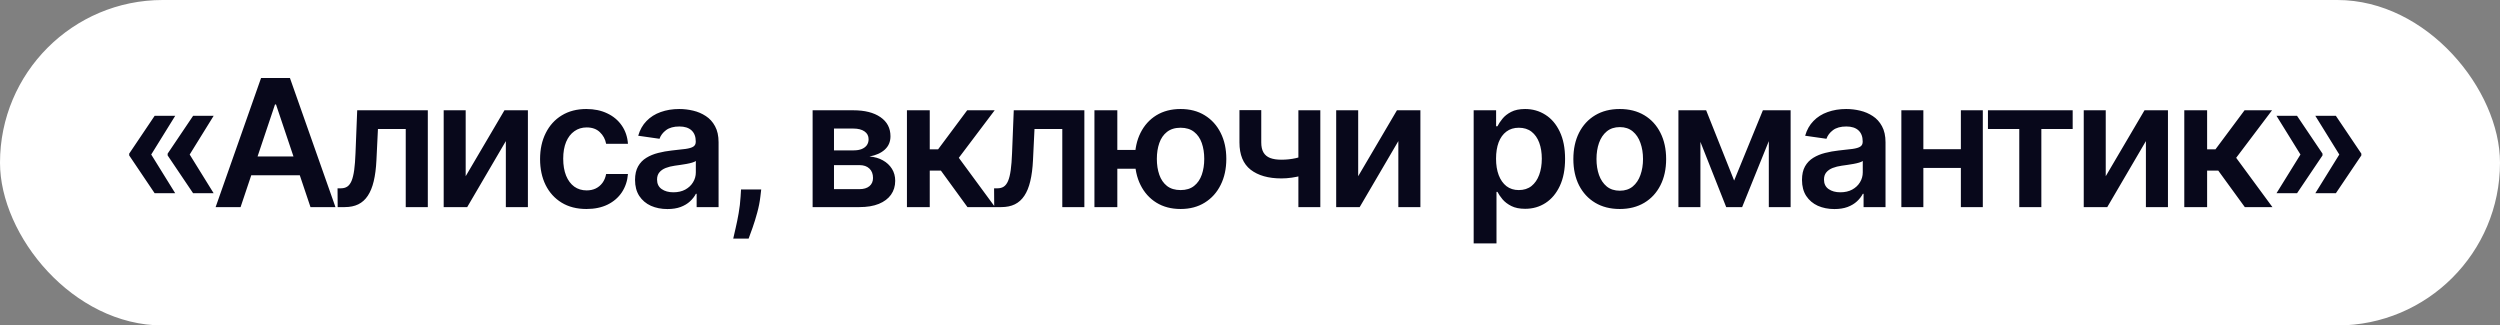
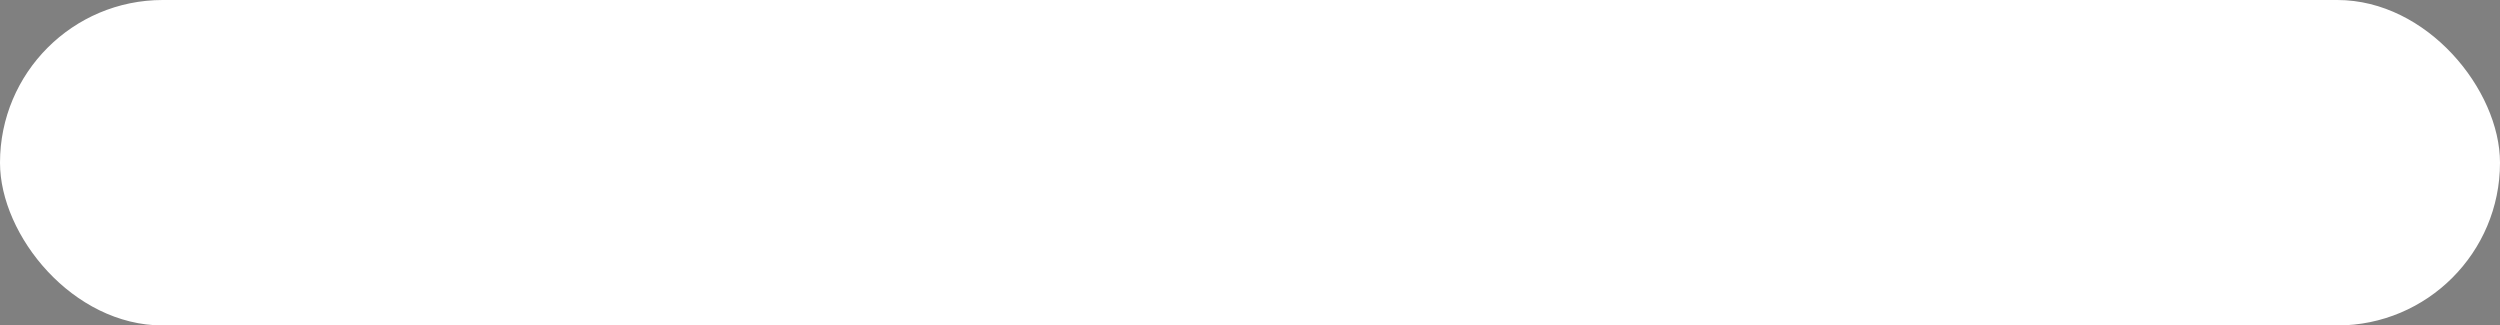
<svg xmlns="http://www.w3.org/2000/svg" width="169" height="22" viewBox="0 0 169 22" fill="none">
  <rect x="0" y="0" width="169" height="22" fill="#808080" stroke="none" />
  <rect width="169" height="22" rx="11" fill="white" />
-   <path d="M11.844 13.062H10.454L8.733 10.506V10.421H10.207L11.844 13.062ZM11.844 7.83L10.207 10.472H8.733V10.386L10.454 7.83H11.844ZM14.443 13.062H13.054L11.332 10.506V10.421H12.807L14.443 13.062ZM14.443 7.83L12.807 10.472H11.332V10.386L13.054 7.83H14.443ZM16.263 14H14.576L17.648 5.273H19.6L22.677 14H20.989L18.658 7.062H18.59L16.263 14ZM16.319 10.578H20.921V11.848H16.319V10.578ZM22.826 14L22.818 12.73H23.044C23.214 12.73 23.358 12.692 23.474 12.615C23.59 12.538 23.687 12.411 23.764 12.232C23.84 12.05 23.9 11.805 23.943 11.499C23.985 11.192 24.015 10.81 24.032 10.352L24.147 7.455H28.92V14H27.428V8.72H25.549L25.447 10.829C25.421 11.375 25.36 11.848 25.264 12.249C25.17 12.646 25.036 12.974 24.863 13.233C24.693 13.492 24.478 13.685 24.22 13.812C23.961 13.938 23.656 14 23.303 14H22.826ZM31.48 11.912L34.101 7.455H35.686V14H34.195V9.538L31.583 14H29.993V7.455H31.48V11.912ZM39.646 14.128C38.992 14.128 38.431 13.984 37.962 13.697C37.496 13.411 37.137 13.014 36.884 12.508C36.634 12 36.509 11.415 36.509 10.753C36.509 10.088 36.637 9.501 36.893 8.993C37.148 8.482 37.509 8.084 37.975 7.8C38.444 7.513 38.998 7.369 39.637 7.369C40.168 7.369 40.639 7.467 41.048 7.663C41.46 7.857 41.788 8.131 42.032 8.486C42.276 8.838 42.416 9.25 42.45 9.722H40.975C40.916 9.406 40.773 9.143 40.549 8.933C40.328 8.72 40.031 8.614 39.658 8.614C39.343 8.614 39.066 8.699 38.828 8.869C38.589 9.037 38.403 9.278 38.269 9.594C38.139 9.909 38.073 10.287 38.073 10.727C38.073 11.173 38.139 11.557 38.269 11.878C38.4 12.196 38.583 12.442 38.819 12.615C39.058 12.786 39.337 12.871 39.658 12.871C39.886 12.871 40.089 12.828 40.268 12.743C40.45 12.655 40.602 12.528 40.724 12.364C40.846 12.199 40.93 11.999 40.975 11.763H42.45C42.413 12.226 42.276 12.636 42.041 12.994C41.805 13.349 41.484 13.628 41.078 13.829C40.671 14.028 40.194 14.128 39.646 14.128ZM45.12 14.132C44.705 14.132 44.331 14.058 43.999 13.911C43.67 13.76 43.408 13.538 43.215 13.246C43.025 12.953 42.929 12.592 42.929 12.163C42.929 11.794 42.998 11.489 43.134 11.247C43.27 11.006 43.456 10.812 43.692 10.668C43.928 10.523 44.194 10.413 44.489 10.339C44.788 10.263 45.096 10.207 45.414 10.173C45.797 10.133 46.108 10.098 46.347 10.067C46.586 10.033 46.759 9.982 46.867 9.913C46.978 9.842 47.033 9.733 47.033 9.585V9.56C47.033 9.239 46.938 8.99 46.748 8.814C46.557 8.638 46.283 8.55 45.925 8.55C45.547 8.55 45.248 8.632 45.026 8.797C44.807 8.962 44.66 9.156 44.583 9.381L43.143 9.176C43.256 8.778 43.444 8.446 43.705 8.179C43.967 7.909 44.286 7.707 44.664 7.574C45.042 7.438 45.459 7.369 45.917 7.369C46.232 7.369 46.546 7.406 46.858 7.48C47.171 7.554 47.456 7.676 47.715 7.847C47.974 8.014 48.181 8.243 48.337 8.533C48.496 8.822 48.576 9.185 48.576 9.619V14H47.093V13.101H47.042C46.948 13.283 46.816 13.453 46.645 13.612C46.478 13.768 46.266 13.895 46.011 13.992C45.758 14.085 45.461 14.132 45.12 14.132ZM45.52 12.999C45.83 12.999 46.099 12.938 46.326 12.815C46.553 12.69 46.728 12.526 46.85 12.321C46.975 12.117 47.038 11.893 47.038 11.652V10.881C46.989 10.921 46.907 10.957 46.79 10.992C46.677 11.026 46.549 11.055 46.407 11.081C46.265 11.107 46.124 11.129 45.985 11.149C45.846 11.169 45.725 11.186 45.623 11.2C45.393 11.232 45.187 11.283 45.005 11.354C44.823 11.425 44.679 11.524 44.574 11.652C44.469 11.777 44.417 11.939 44.417 12.138C44.417 12.422 44.52 12.636 44.728 12.781C44.935 12.926 45.199 12.999 45.52 12.999ZM51.458 12.807L51.403 13.276C51.363 13.633 51.292 13.997 51.19 14.367C51.09 14.739 50.985 15.081 50.874 15.393C50.764 15.706 50.674 15.952 50.606 16.131H49.566C49.606 15.957 49.66 15.722 49.728 15.423C49.799 15.125 49.867 14.79 49.932 14.418C49.998 14.046 50.042 13.668 50.065 13.284L50.094 12.807H51.458ZM54.933 14V7.455H57.682C58.457 7.455 59.069 7.609 59.518 7.919C59.97 8.229 60.196 8.661 60.196 9.214C60.196 9.581 60.068 9.881 59.812 10.114C59.559 10.344 59.214 10.499 58.777 10.578C59.121 10.607 59.422 10.693 59.68 10.838C59.942 10.983 60.146 11.173 60.294 11.409C60.442 11.645 60.516 11.916 60.516 12.223C60.516 12.584 60.42 12.898 60.23 13.165C60.042 13.429 59.768 13.635 59.407 13.783C59.05 13.928 58.615 14 58.103 14H54.933ZM56.378 12.786H58.103C58.388 12.786 58.611 12.719 58.773 12.585C58.934 12.449 59.016 12.264 59.016 12.031C59.016 11.761 58.934 11.55 58.773 11.396C58.611 11.24 58.388 11.162 58.103 11.162H56.378V12.786ZM56.378 10.165H57.712C57.922 10.165 58.102 10.135 58.253 10.075C58.403 10.013 58.518 9.926 58.598 9.815C58.677 9.702 58.717 9.567 58.717 9.411C58.717 9.186 58.625 9.01 58.44 8.882C58.258 8.754 58.005 8.69 57.682 8.69H56.378V10.165ZM61.309 14V7.455H62.851V10.097H63.414L65.382 7.455H67.24L64.816 10.668L67.266 14H65.4L63.605 11.533H62.851V14H61.309ZM67.209 14L67.2 12.73H67.426C67.597 12.73 67.74 12.692 67.857 12.615C67.973 12.538 68.07 12.411 68.146 12.232C68.223 12.05 68.283 11.805 68.325 11.499C68.368 11.192 68.398 10.81 68.415 10.352L68.53 7.455H73.303V14H71.811V8.72H69.932L69.83 10.829C69.804 11.375 69.743 11.848 69.646 12.249C69.553 12.646 69.419 12.974 69.246 13.233C69.075 13.492 68.861 13.685 68.602 13.812C68.344 13.938 68.038 14 67.686 14H67.209ZM77.832 10.135V11.405H74.308V10.135H77.832ZM75.531 7.455V14H73.984V7.455H75.531ZM79.809 14.128C79.178 14.128 78.632 13.984 78.168 13.697C77.708 13.411 77.352 13.013 77.099 12.504C76.846 11.996 76.72 11.408 76.72 10.74C76.72 10.072 76.846 9.486 77.099 8.98C77.352 8.474 77.708 8.08 78.168 7.795C78.632 7.511 79.178 7.369 79.809 7.369C80.437 7.369 80.981 7.511 81.441 7.795C81.904 8.08 82.262 8.474 82.515 8.98C82.771 9.486 82.899 10.072 82.899 10.74C82.899 11.408 82.771 11.996 82.515 12.504C82.262 13.013 81.904 13.411 81.441 13.697C80.981 13.984 80.437 14.128 79.809 14.128ZM79.809 12.849C80.181 12.849 80.485 12.756 80.721 12.568C80.957 12.381 81.13 12.128 81.241 11.81C81.352 11.492 81.407 11.135 81.407 10.74C81.407 10.345 81.352 9.989 81.241 9.67C81.13 9.352 80.957 9.101 80.721 8.916C80.485 8.729 80.181 8.635 79.809 8.635C79.434 8.635 79.127 8.729 78.889 8.916C78.653 9.101 78.48 9.352 78.369 9.67C78.258 9.989 78.203 10.345 78.203 10.74C78.203 11.138 78.258 11.496 78.369 11.814C78.48 12.132 78.653 12.385 78.889 12.572C79.127 12.757 79.434 12.849 79.809 12.849ZM89.254 7.455V14H87.771V7.455H89.254ZM88.559 10.412V11.673C88.392 11.747 88.201 11.814 87.988 11.874C87.778 11.93 87.555 11.976 87.319 12.01C87.086 12.044 86.853 12.061 86.62 12.061C85.745 12.061 85.054 11.865 84.545 11.473C84.039 11.078 83.787 10.463 83.787 9.628V7.446H85.261V9.628C85.261 9.909 85.311 10.135 85.41 10.305C85.51 10.476 85.66 10.601 85.862 10.68C86.064 10.757 86.316 10.796 86.62 10.796C86.961 10.796 87.285 10.761 87.592 10.693C87.899 10.625 88.221 10.531 88.559 10.412ZM91.813 11.912L94.434 7.455H96.019V14H94.528V9.538L91.915 14H90.326V7.455H91.813V11.912ZM99.62 16.454V7.455H101.137V8.537H101.226C101.306 8.378 101.418 8.209 101.563 8.03C101.708 7.848 101.904 7.693 102.151 7.565C102.398 7.435 102.714 7.369 103.097 7.369C103.603 7.369 104.059 7.499 104.465 7.757C104.874 8.013 105.198 8.392 105.437 8.895C105.678 9.395 105.799 10.008 105.799 10.736C105.799 11.454 105.681 12.065 105.445 12.568C105.209 13.071 104.888 13.454 104.482 13.719C104.076 13.983 103.616 14.115 103.101 14.115C102.726 14.115 102.415 14.053 102.168 13.928C101.921 13.803 101.722 13.652 101.572 13.476C101.424 13.297 101.309 13.128 101.226 12.969H101.163V16.454H99.62ZM101.133 10.727C101.133 11.151 101.192 11.521 101.312 11.839C101.434 12.158 101.609 12.406 101.836 12.585C102.066 12.761 102.344 12.849 102.671 12.849C103.012 12.849 103.298 12.758 103.528 12.577C103.758 12.392 103.931 12.141 104.048 11.822C104.167 11.501 104.226 11.136 104.226 10.727C104.226 10.321 104.168 9.96 104.052 9.645C103.935 9.33 103.762 9.082 103.532 8.903C103.302 8.724 103.015 8.635 102.671 8.635C102.342 8.635 102.062 8.722 101.832 8.895C101.601 9.068 101.427 9.311 101.307 9.624C101.191 9.936 101.133 10.304 101.133 10.727ZM109.495 14.128C108.856 14.128 108.302 13.987 107.833 13.706C107.364 13.425 107.001 13.031 106.742 12.526C106.487 12.02 106.359 11.429 106.359 10.753C106.359 10.077 106.487 9.484 106.742 8.976C107.001 8.467 107.364 8.072 107.833 7.791C108.302 7.51 108.856 7.369 109.495 7.369C110.134 7.369 110.688 7.51 111.157 7.791C111.626 8.072 111.988 8.467 112.244 8.976C112.502 9.484 112.631 10.077 112.631 10.753C112.631 11.429 112.502 12.02 112.244 12.526C111.988 13.031 111.626 13.425 111.157 13.706C110.688 13.987 110.134 14.128 109.495 14.128ZM109.504 12.892C109.85 12.892 110.14 12.797 110.373 12.607C110.606 12.413 110.779 12.155 110.893 11.831C111.009 11.507 111.068 11.146 111.068 10.749C111.068 10.348 111.009 9.986 110.893 9.662C110.779 9.335 110.606 9.075 110.373 8.882C110.14 8.689 109.85 8.592 109.504 8.592C109.148 8.592 108.853 8.689 108.617 8.882C108.384 9.075 108.21 9.335 108.093 9.662C107.979 9.986 107.923 10.348 107.923 10.749C107.923 11.146 107.979 11.507 108.093 11.831C108.21 12.155 108.384 12.413 108.617 12.607C108.853 12.797 109.148 12.892 109.504 12.892ZM117.228 12.206L119.171 7.455H120.415L117.769 14H116.691L114.104 7.455H115.336L117.228 12.206ZM114.948 7.455V14H113.461V7.455H114.948ZM119.572 14V7.455H121.046V14H119.572ZM124.005 14.132C123.59 14.132 123.217 14.058 122.884 13.911C122.555 13.76 122.293 13.538 122.1 13.246C121.91 12.953 121.815 12.592 121.815 12.163C121.815 11.794 121.883 11.489 122.019 11.247C122.155 11.006 122.342 10.812 122.577 10.668C122.813 10.523 123.079 10.413 123.374 10.339C123.673 10.263 123.981 10.207 124.299 10.173C124.682 10.133 124.994 10.098 125.232 10.067C125.471 10.033 125.644 9.982 125.752 9.913C125.863 9.842 125.918 9.733 125.918 9.585V9.56C125.918 9.239 125.823 8.99 125.633 8.814C125.442 8.638 125.168 8.55 124.81 8.55C124.432 8.55 124.133 8.632 123.911 8.797C123.692 8.962 123.545 9.156 123.468 9.381L122.028 9.176C122.141 8.778 122.329 8.446 122.59 8.179C122.851 7.909 123.171 7.707 123.549 7.574C123.927 7.438 124.344 7.369 124.802 7.369C125.117 7.369 125.431 7.406 125.744 7.48C126.056 7.554 126.342 7.676 126.6 7.847C126.859 8.014 127.066 8.243 127.222 8.533C127.381 8.822 127.461 9.185 127.461 9.619V14H125.978V13.101H125.927C125.833 13.283 125.701 13.453 125.53 13.612C125.363 13.768 125.151 13.895 124.896 13.992C124.643 14.085 124.346 14.132 124.005 14.132ZM124.405 12.999C124.715 12.999 124.984 12.938 125.211 12.815C125.438 12.69 125.613 12.526 125.735 12.321C125.86 12.117 125.923 11.893 125.923 11.652V10.881C125.874 10.921 125.792 10.957 125.675 10.992C125.562 11.026 125.434 11.055 125.292 11.081C125.15 11.107 125.009 11.129 124.87 11.149C124.731 11.169 124.61 11.186 124.508 11.2C124.278 11.232 124.072 11.283 123.89 11.354C123.708 11.425 123.565 11.524 123.459 11.652C123.354 11.777 123.302 11.939 123.302 12.138C123.302 12.422 123.405 12.636 123.613 12.781C123.82 12.926 124.084 12.999 124.405 12.999ZM133.028 10.088V11.354H129.542V10.088H133.028ZM130.019 7.455V14H128.532V7.455H130.019ZM134.038 7.455V14H132.555V7.455H134.038ZM134.385 8.72V7.455H140.113V8.72H137.995V14H136.503V8.72H134.385ZM142.348 11.912L144.969 7.455H146.554V14H145.063V9.538L142.451 14H140.861V7.455H142.348V11.912ZM147.658 14V7.455H149.201V10.097H149.764L151.732 7.455H153.59L151.165 10.668L153.616 14H151.749L149.955 11.533H149.201V14H147.658ZM153.891 13.062L155.527 10.421H157.002V10.506L155.28 13.062H153.891ZM153.891 7.83H155.28L157.002 10.386V10.472H155.527L153.891 7.83ZM156.516 13.062L158.152 10.421H159.627V10.506L157.905 13.062H156.516ZM156.516 7.83H157.905L159.627 10.386V10.472H158.152L156.516 7.83Z" fill="#08081B" />
</svg>